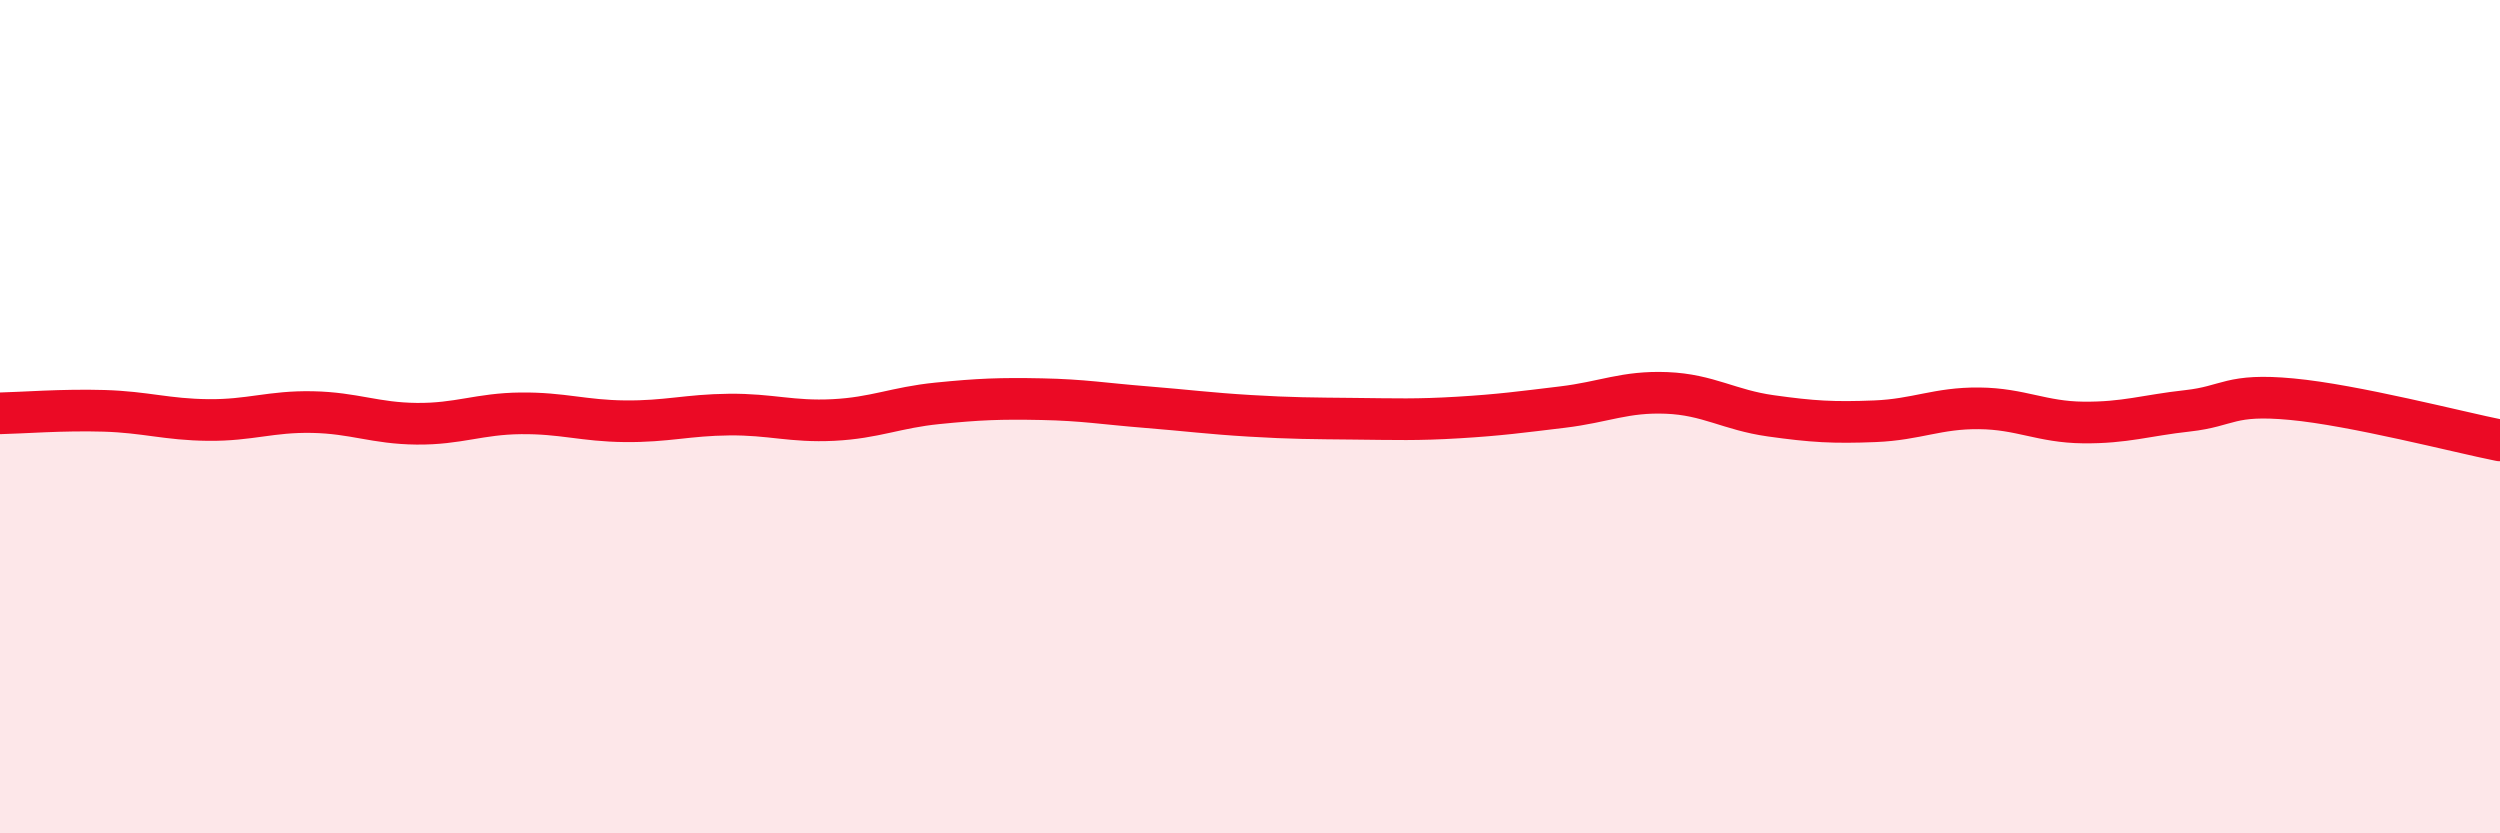
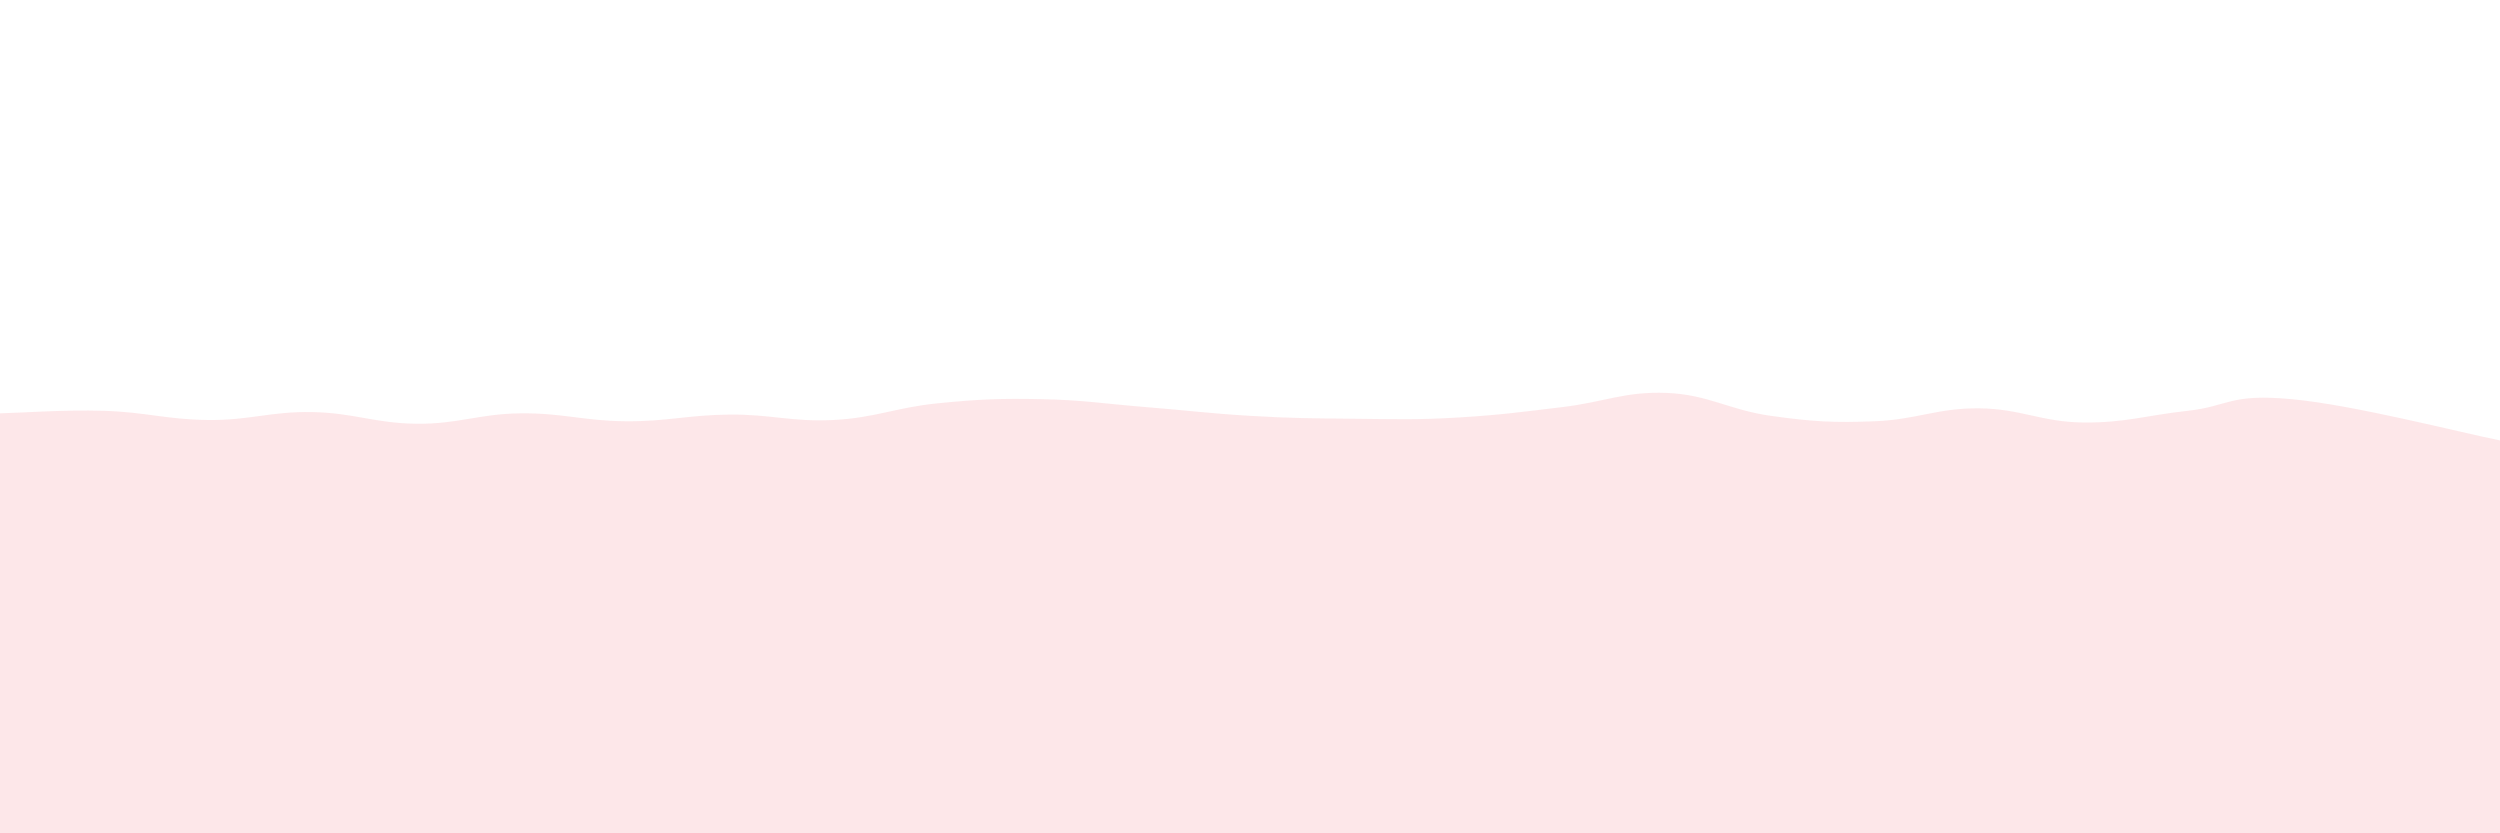
<svg xmlns="http://www.w3.org/2000/svg" width="60" height="20" viewBox="0 0 60 20">
  <path d="M 0,9.92 C 0.5,9.91 1.5,9.83 2.5,9.86 C 3.5,9.89 4,10.07 5,10.08 C 6,10.09 6.5,9.87 7.5,9.89 C 8.5,9.91 9,10.16 10,10.17 C 11,10.18 11.5,9.93 12.5,9.92 C 13.5,9.91 14,10.1 15,10.11 C 16,10.12 16.5,9.96 17.5,9.95 C 18.5,9.94 19,10.13 20,10.08 C 21,10.03 21.5,9.78 22.5,9.68 C 23.5,9.58 24,9.56 25,9.58 C 26,9.6 26.5,9.69 27.5,9.77 C 28.5,9.85 29,9.92 30,9.98 C 31,10.04 31.5,10.04 32.5,10.05 C 33.5,10.06 34,10.08 35,10.02 C 36,9.96 36.5,9.89 37.5,9.77 C 38.5,9.65 39,9.39 40,9.43 C 41,9.47 41.5,9.84 42.5,9.98 C 43.5,10.12 44,10.15 45,10.11 C 46,10.07 46.5,9.79 47.5,9.8 C 48.5,9.81 49,10.13 50,10.14 C 51,10.15 51.5,9.97 52.5,9.86 C 53.5,9.75 53.5,9.44 55,9.58 C 56.5,9.72 59,10.37 60,10.57L60 20L0 20Z" fill="#EB0A25" opacity="0.1" stroke-linecap="round" stroke-linejoin="round" />
-   <path d="M 0,9.92 C 0.5,9.91 1.5,9.83 2.5,9.86 C 3.5,9.89 4,10.07 5,10.08 C 6,10.09 6.5,9.87 7.5,9.89 C 8.5,9.91 9,10.16 10,10.17 C 11,10.18 11.5,9.93 12.5,9.92 C 13.5,9.91 14,10.1 15,10.11 C 16,10.12 16.5,9.96 17.5,9.95 C 18.5,9.94 19,10.13 20,10.08 C 21,10.03 21.5,9.78 22.5,9.68 C 23.5,9.58 24,9.56 25,9.58 C 26,9.6 26.5,9.69 27.5,9.77 C 28.5,9.85 29,9.92 30,9.98 C 31,10.04 31.5,10.04 32.5,10.05 C 33.5,10.06 34,10.08 35,10.02 C 36,9.96 36.5,9.89 37.5,9.77 C 38.5,9.65 39,9.39 40,9.43 C 41,9.47 41.5,9.84 42.5,9.98 C 43.5,10.12 44,10.15 45,10.11 C 46,10.07 46.5,9.79 47.5,9.8 C 48.5,9.81 49,10.13 50,10.14 C 51,10.15 51.5,9.97 52.5,9.86 C 53.5,9.75 53.5,9.44 55,9.58 C 56.5,9.72 59,10.37 60,10.57" stroke="#EB0A25" stroke-width="1" fill="none" stroke-linecap="round" stroke-linejoin="round" />
</svg>